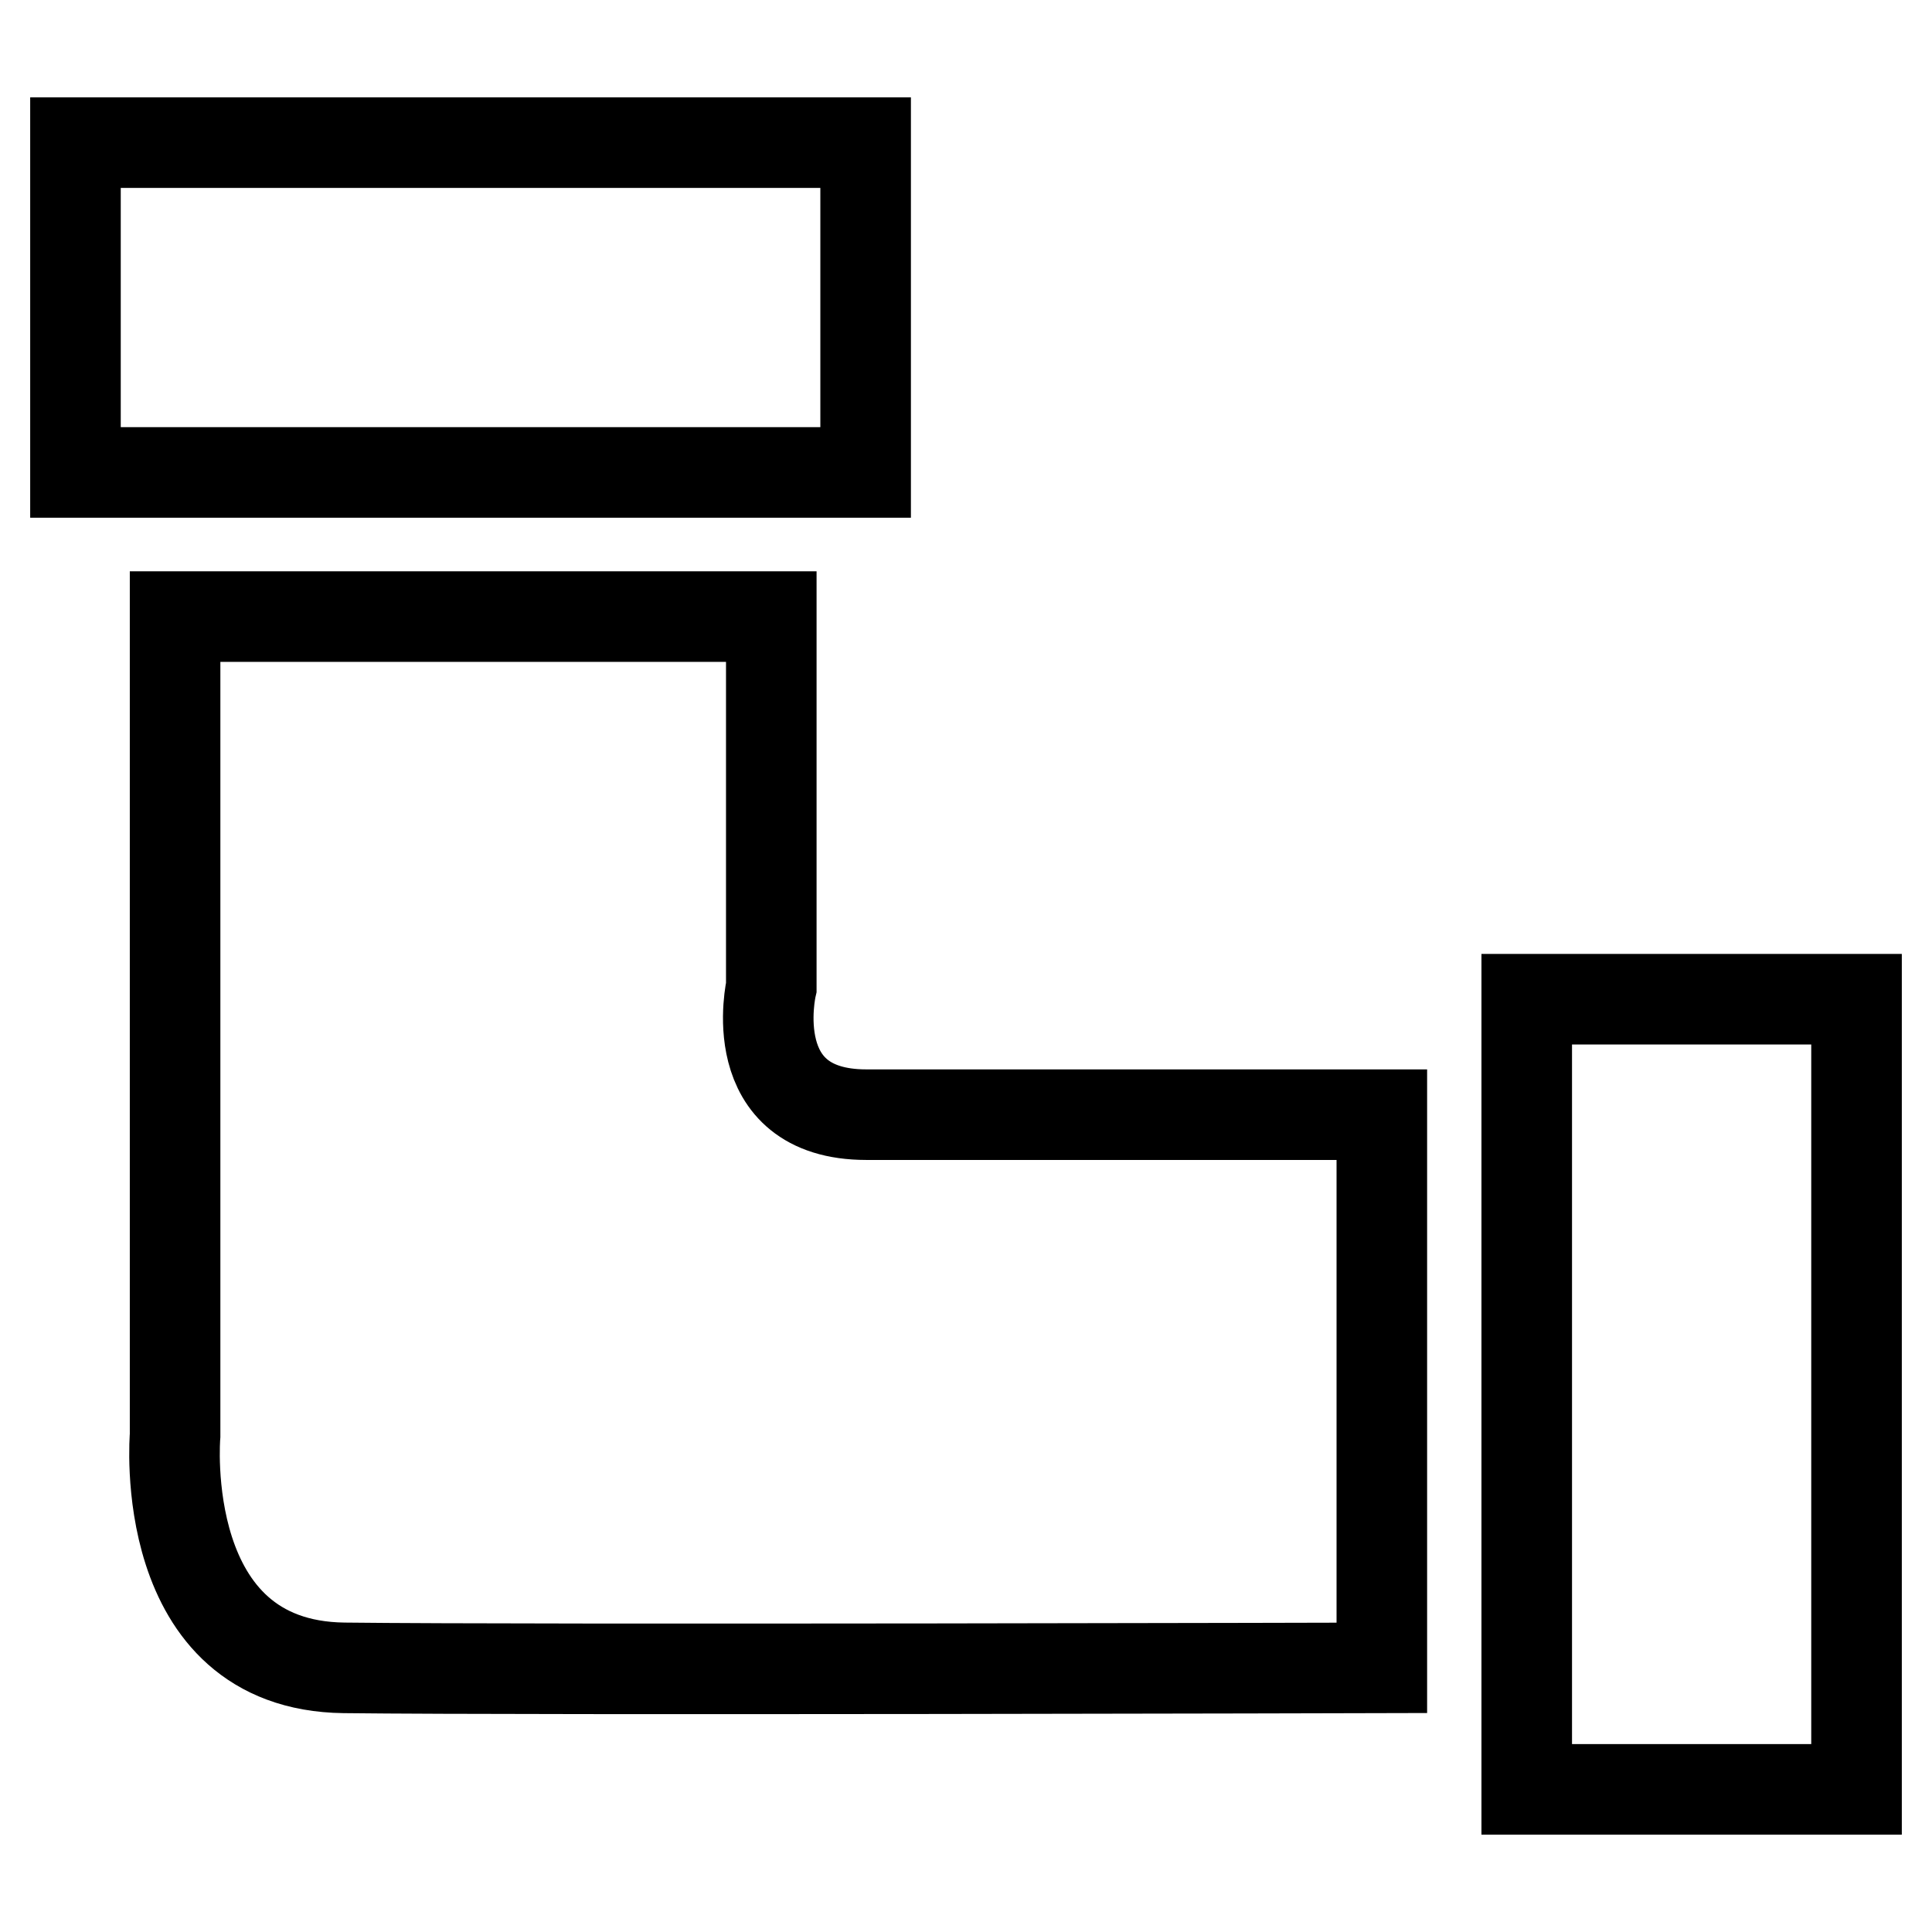
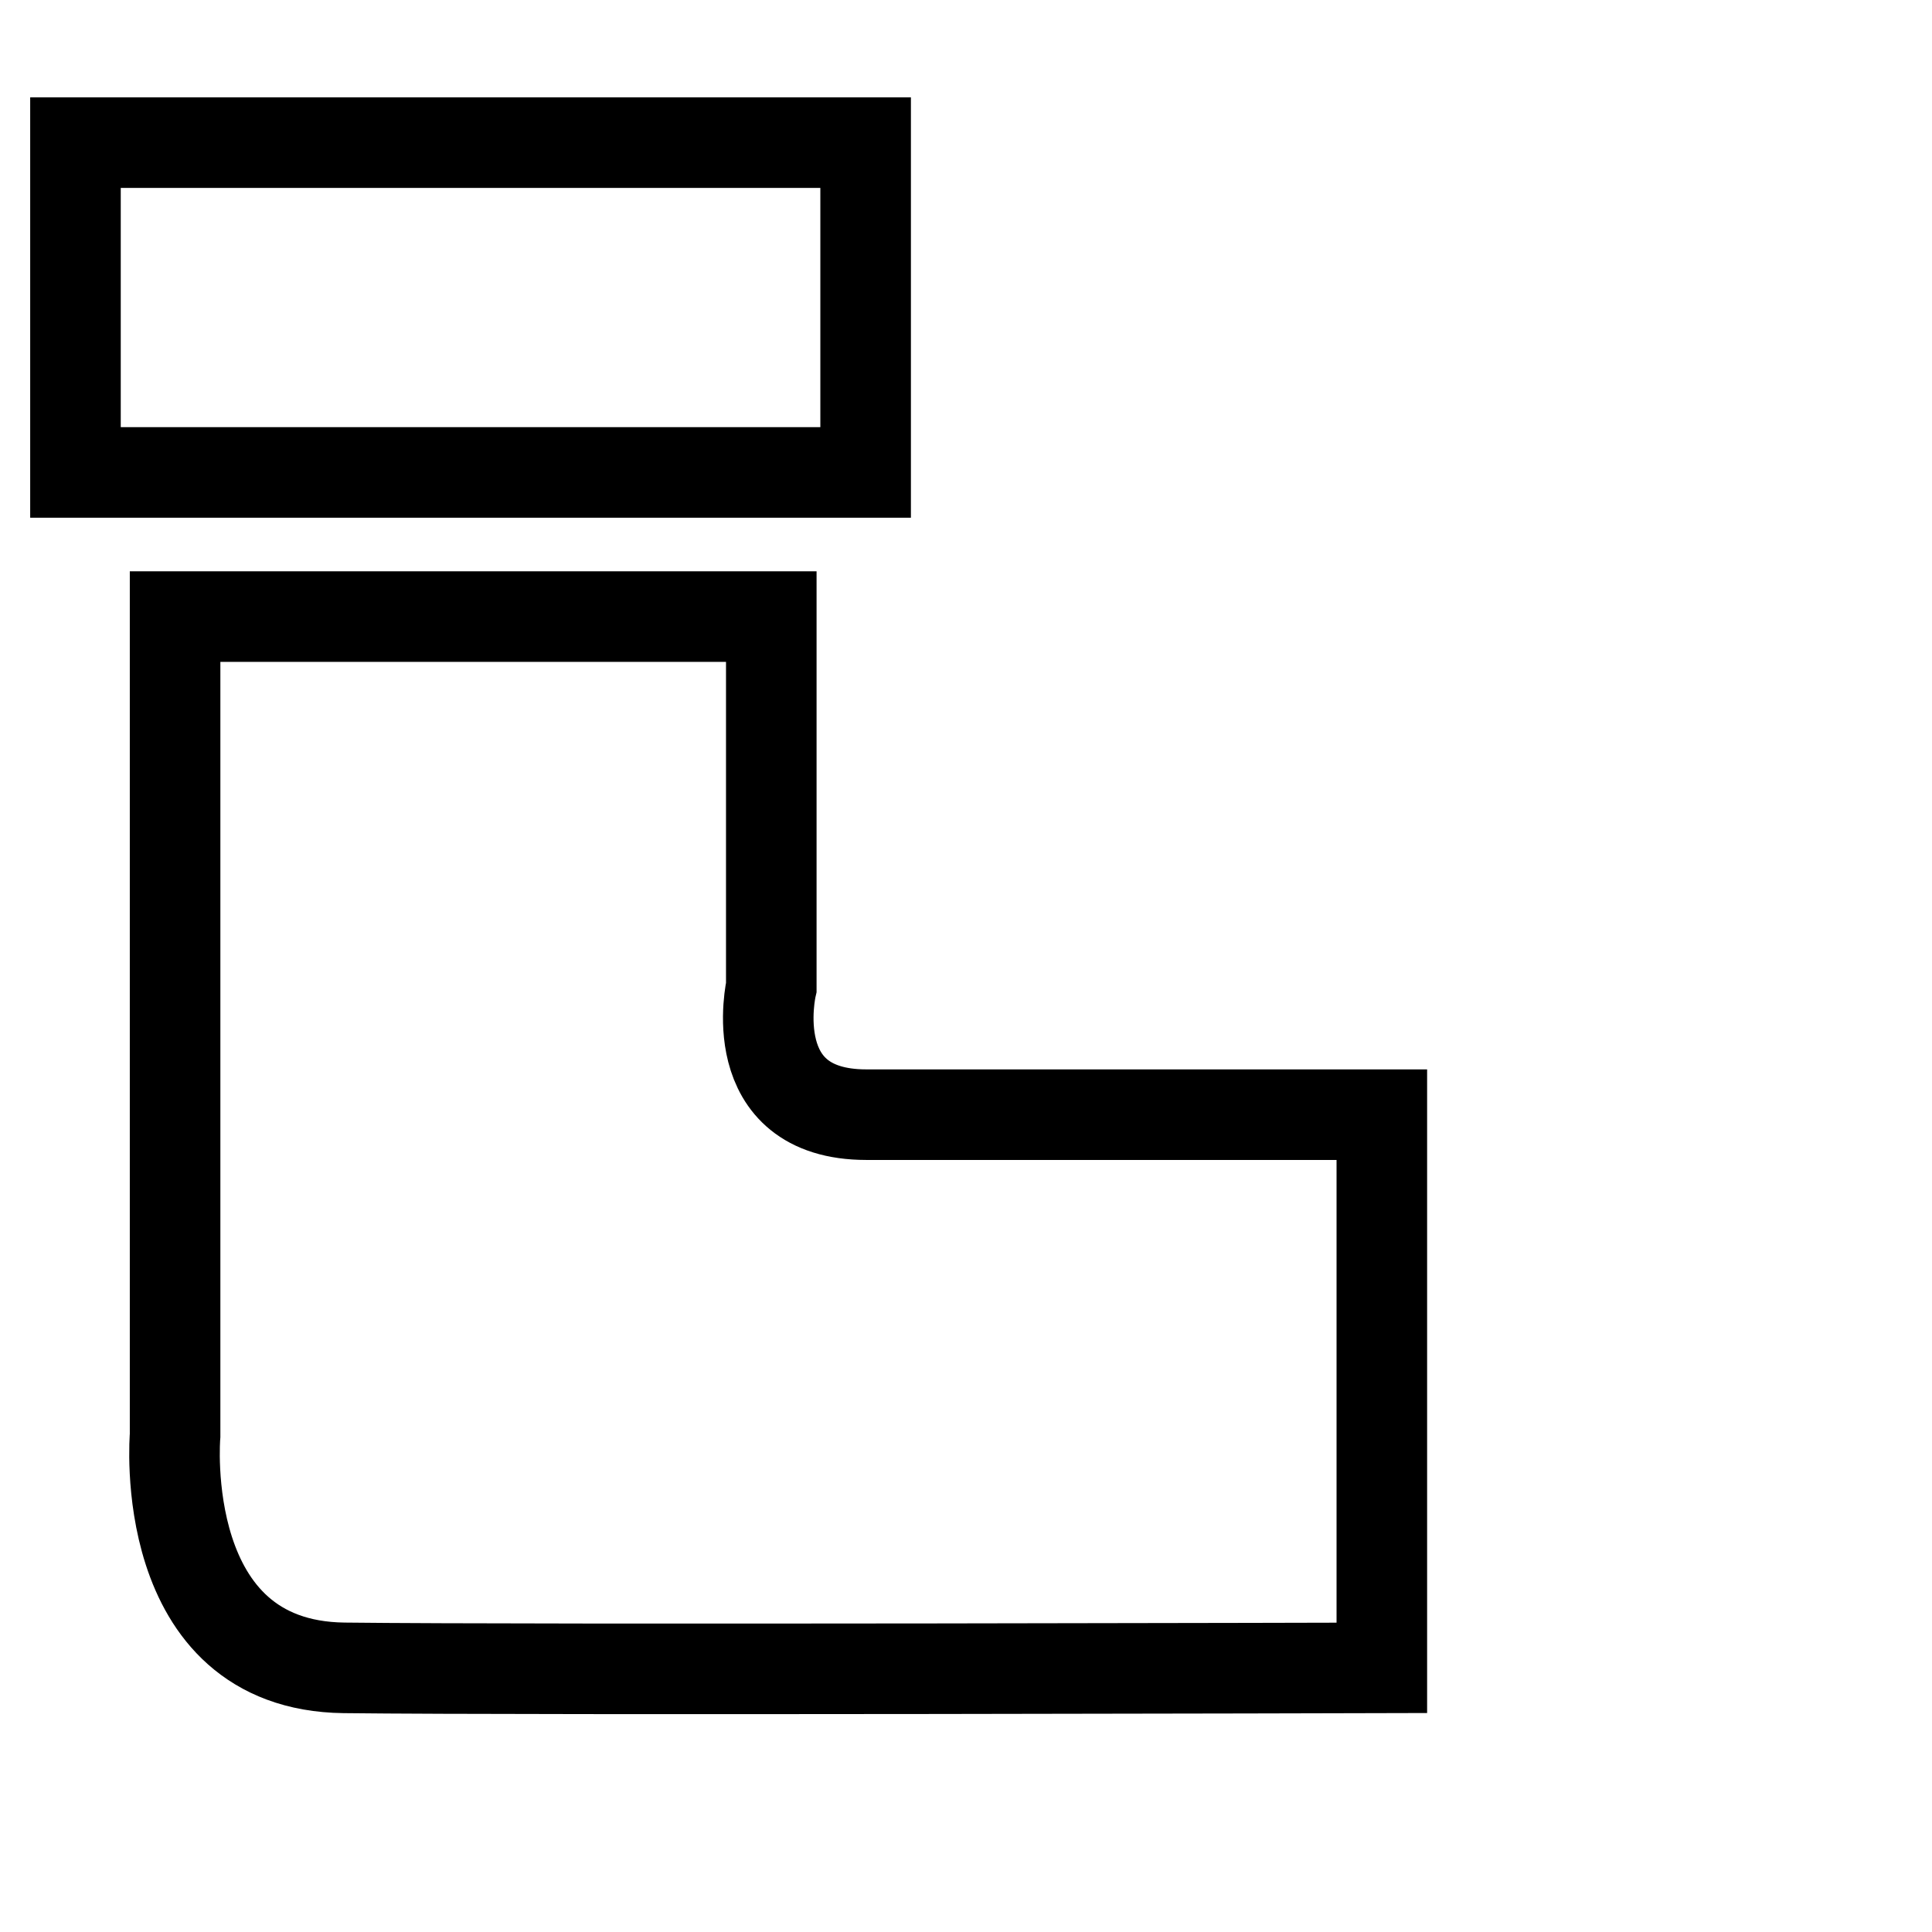
<svg xmlns="http://www.w3.org/2000/svg" version="1.1" x="0px" y="0px" viewBox="0 0 256 256" enable-background="new 0 0 256 256" xml:space="preserve">
  <g>
    <g>
      <path stroke-width="12" fill-opacity="0" stroke="#000000" d="M102.2,81.7v49.1c0,0-3.9,16.9,12.6,16.9c16.5,0,68.3,0,68.3,0v73.3c0,0-112.4,0.3-137.5,0c-25-0.3-22.4-30.8-22.4-30.8v-23.3V81.7H102.2z" />
      <path stroke-width="12" fill-opacity="0" stroke="#000000" d="M10,18.9h104.7v43.7H10V18.9z" />
-       <path stroke-width="12" fill-opacity="0" stroke="#000000" d="M202.3,132.4H246v104.7h-43.7V132.4z" />
    </g>
  </g>
</svg>